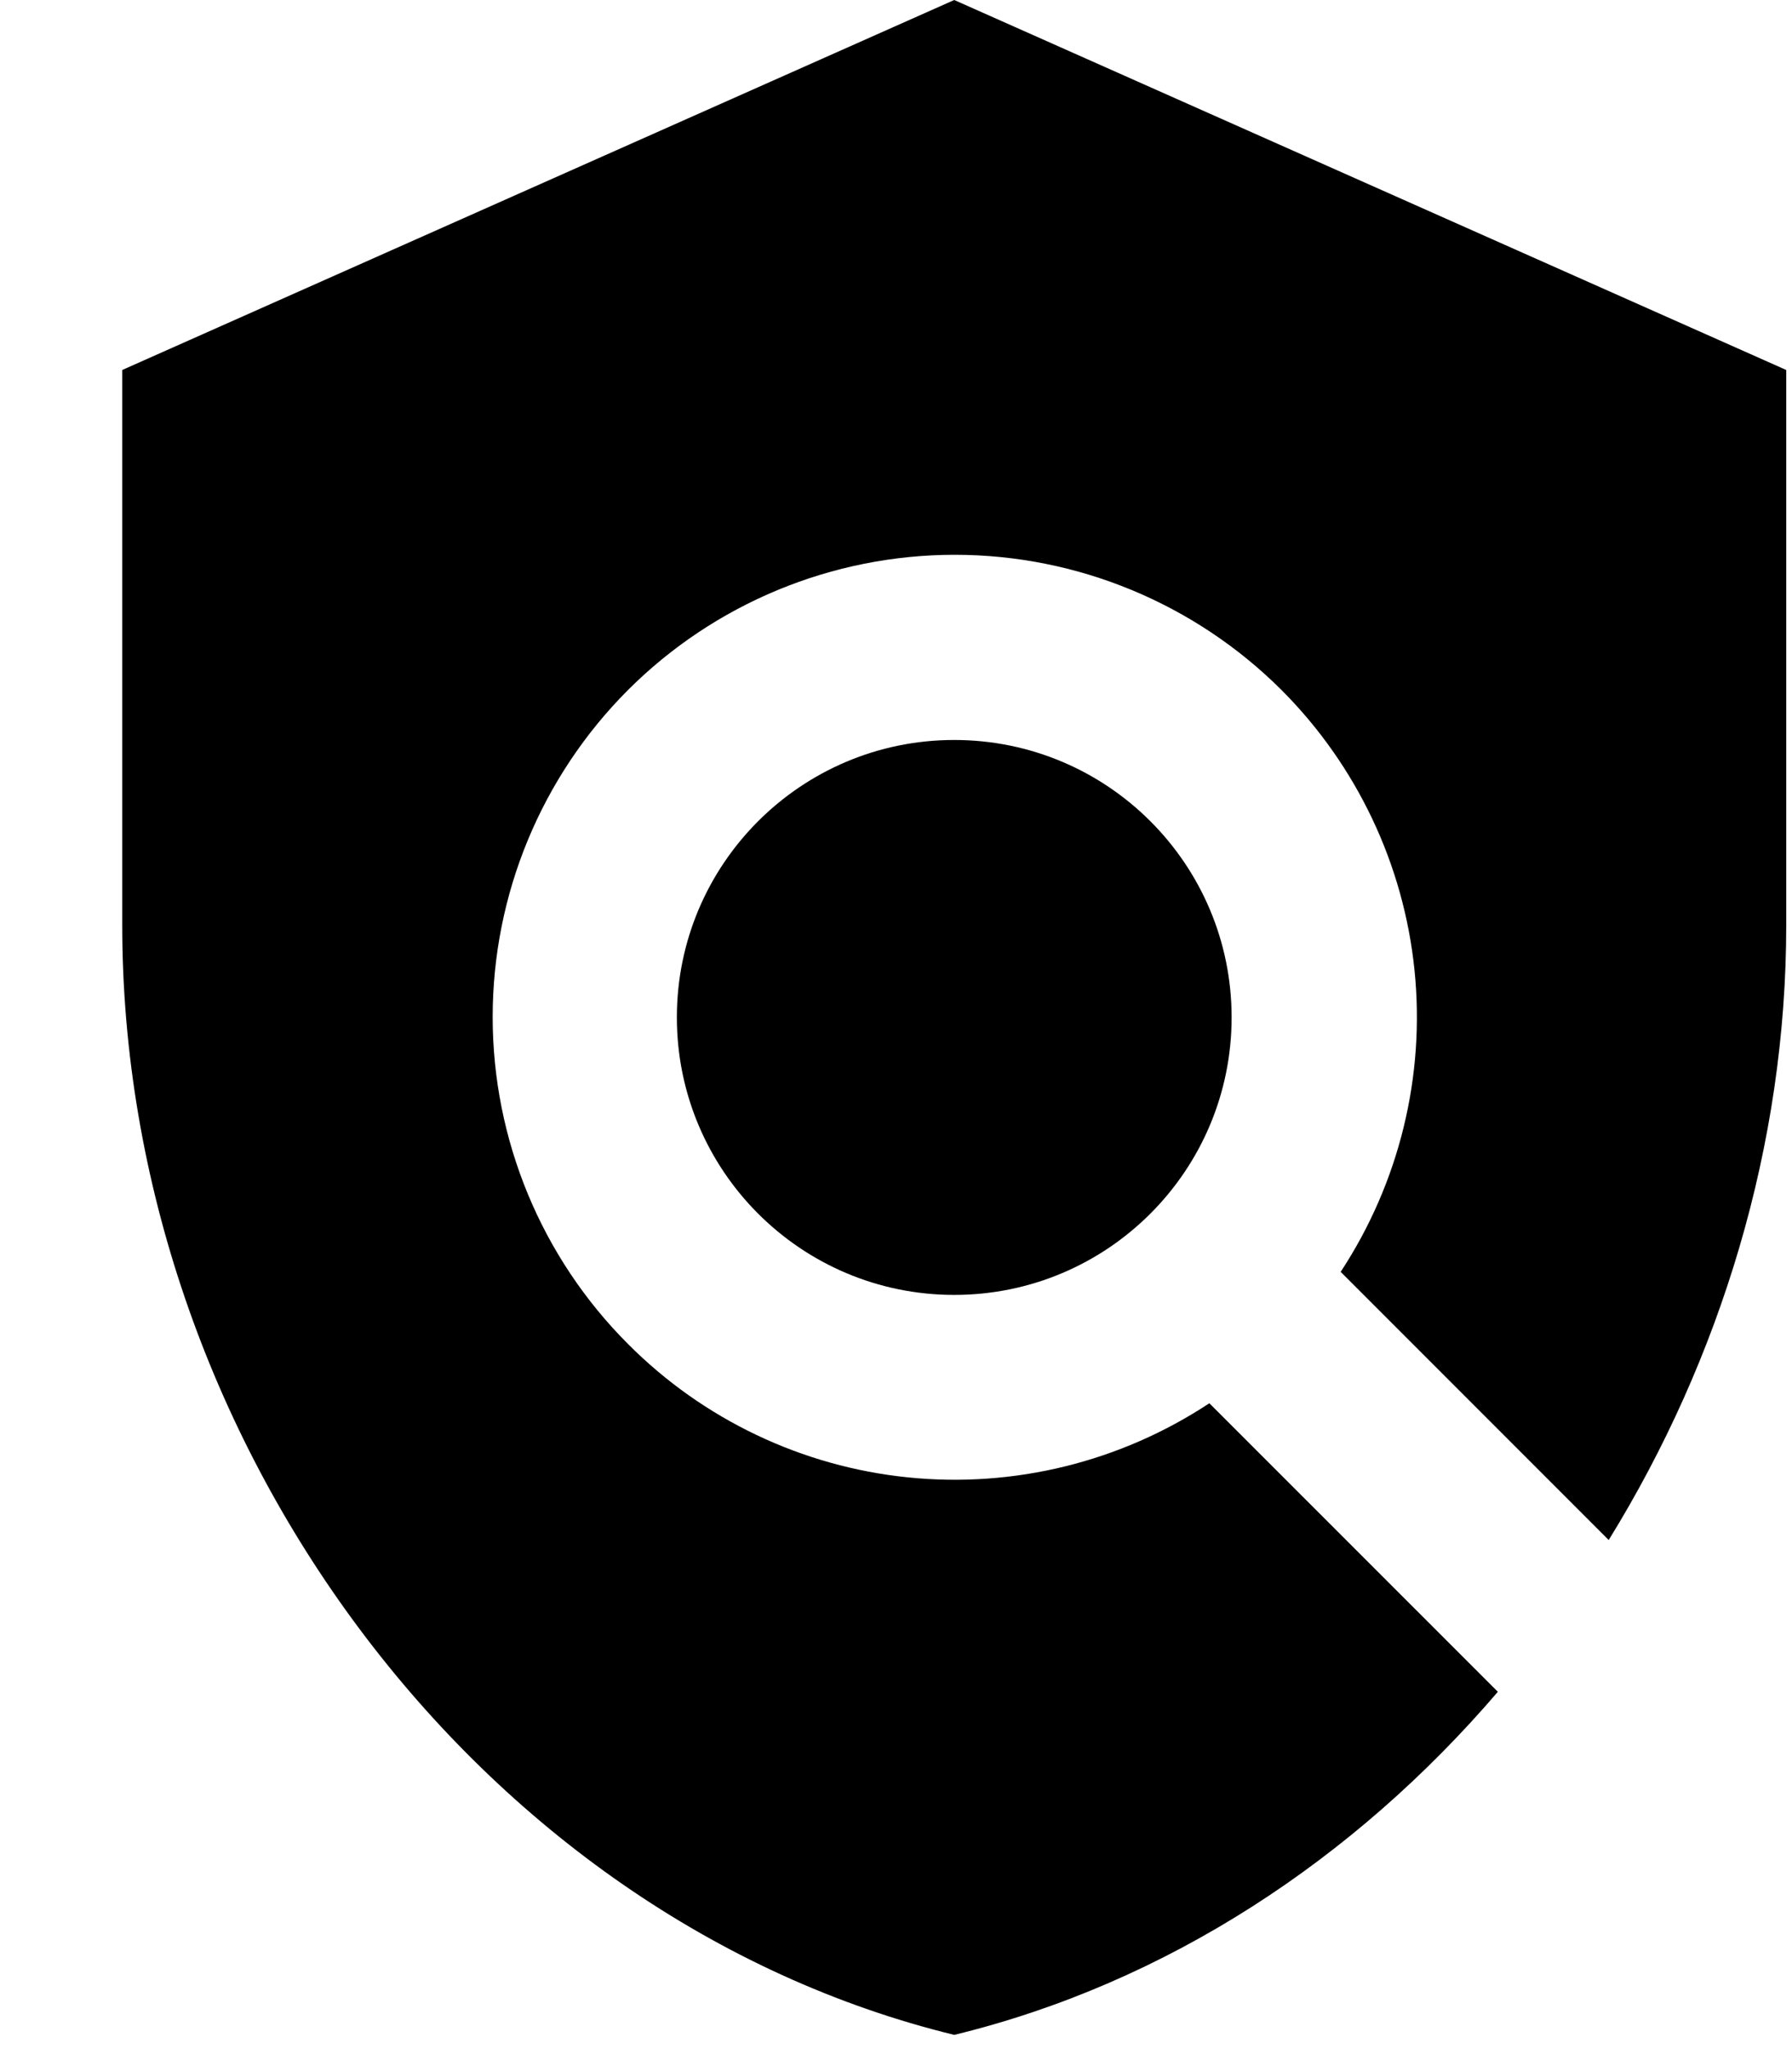
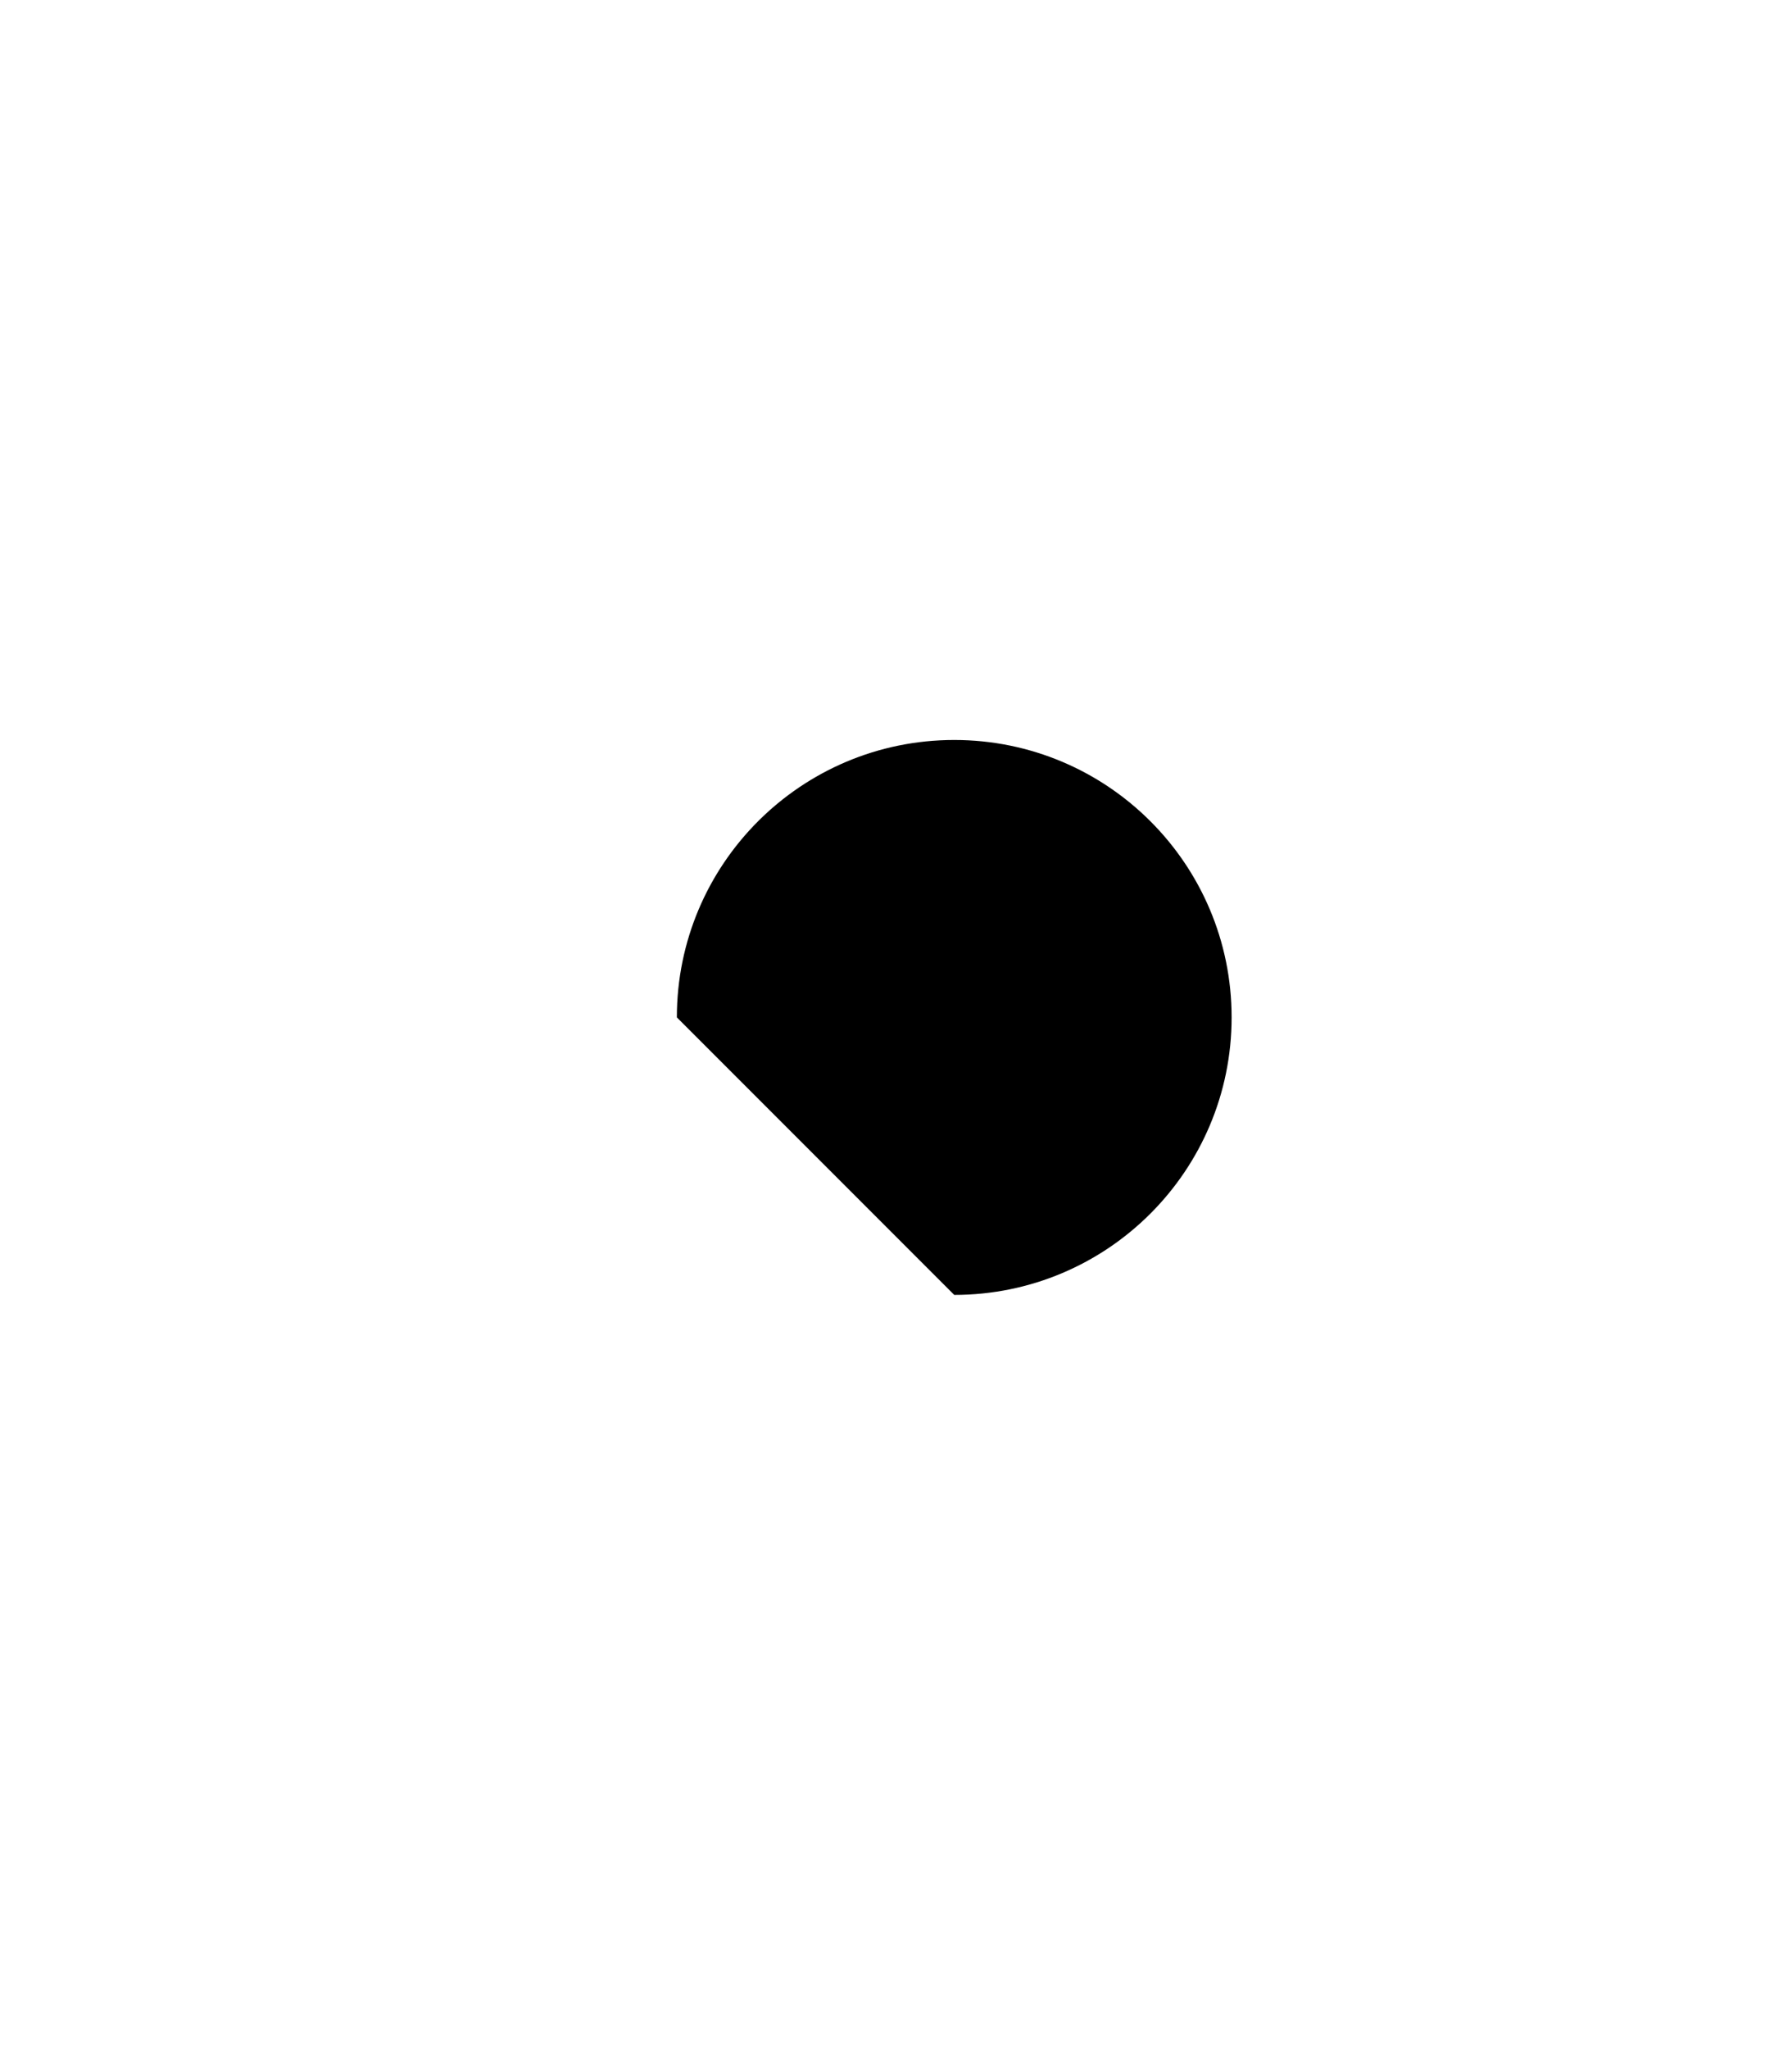
<svg xmlns="http://www.w3.org/2000/svg" width="14" height="16" viewBox="0 0 14 16" fill="none">
-   <path d="M13.955 2.889L7.455 0L0.955 2.889V7.223C0.955 11.231 3.728 14.979 7.455 15.889C9.116 15.485 10.582 14.517 11.702 13.21L9.448 10.957C8.754 11.415 7.923 11.62 7.095 11.536C6.267 11.452 5.493 11.084 4.906 10.494C4.229 9.817 3.849 8.899 3.849 7.941C3.849 6.984 4.229 6.066 4.906 5.388C5.583 4.712 6.501 4.332 7.459 4.332C8.416 4.332 9.334 4.712 10.012 5.388C10.6 5.977 10.967 6.75 11.051 7.577C11.135 8.405 10.931 9.236 10.474 9.931L12.568 12.025C13.442 10.61 13.955 8.942 13.955 7.223V2.889Z" fill="black" />
-   <path d="M7.455 10.111C8.652 10.111 9.622 9.141 9.622 7.944C9.622 6.748 8.652 5.778 7.455 5.778C6.258 5.778 5.288 6.748 5.288 7.944C5.288 9.141 6.258 10.111 7.455 10.111Z" fill="black" />
+   <path d="M7.455 10.111C8.652 10.111 9.622 9.141 9.622 7.944C9.622 6.748 8.652 5.778 7.455 5.778C6.258 5.778 5.288 6.748 5.288 7.944Z" fill="black" />
</svg>